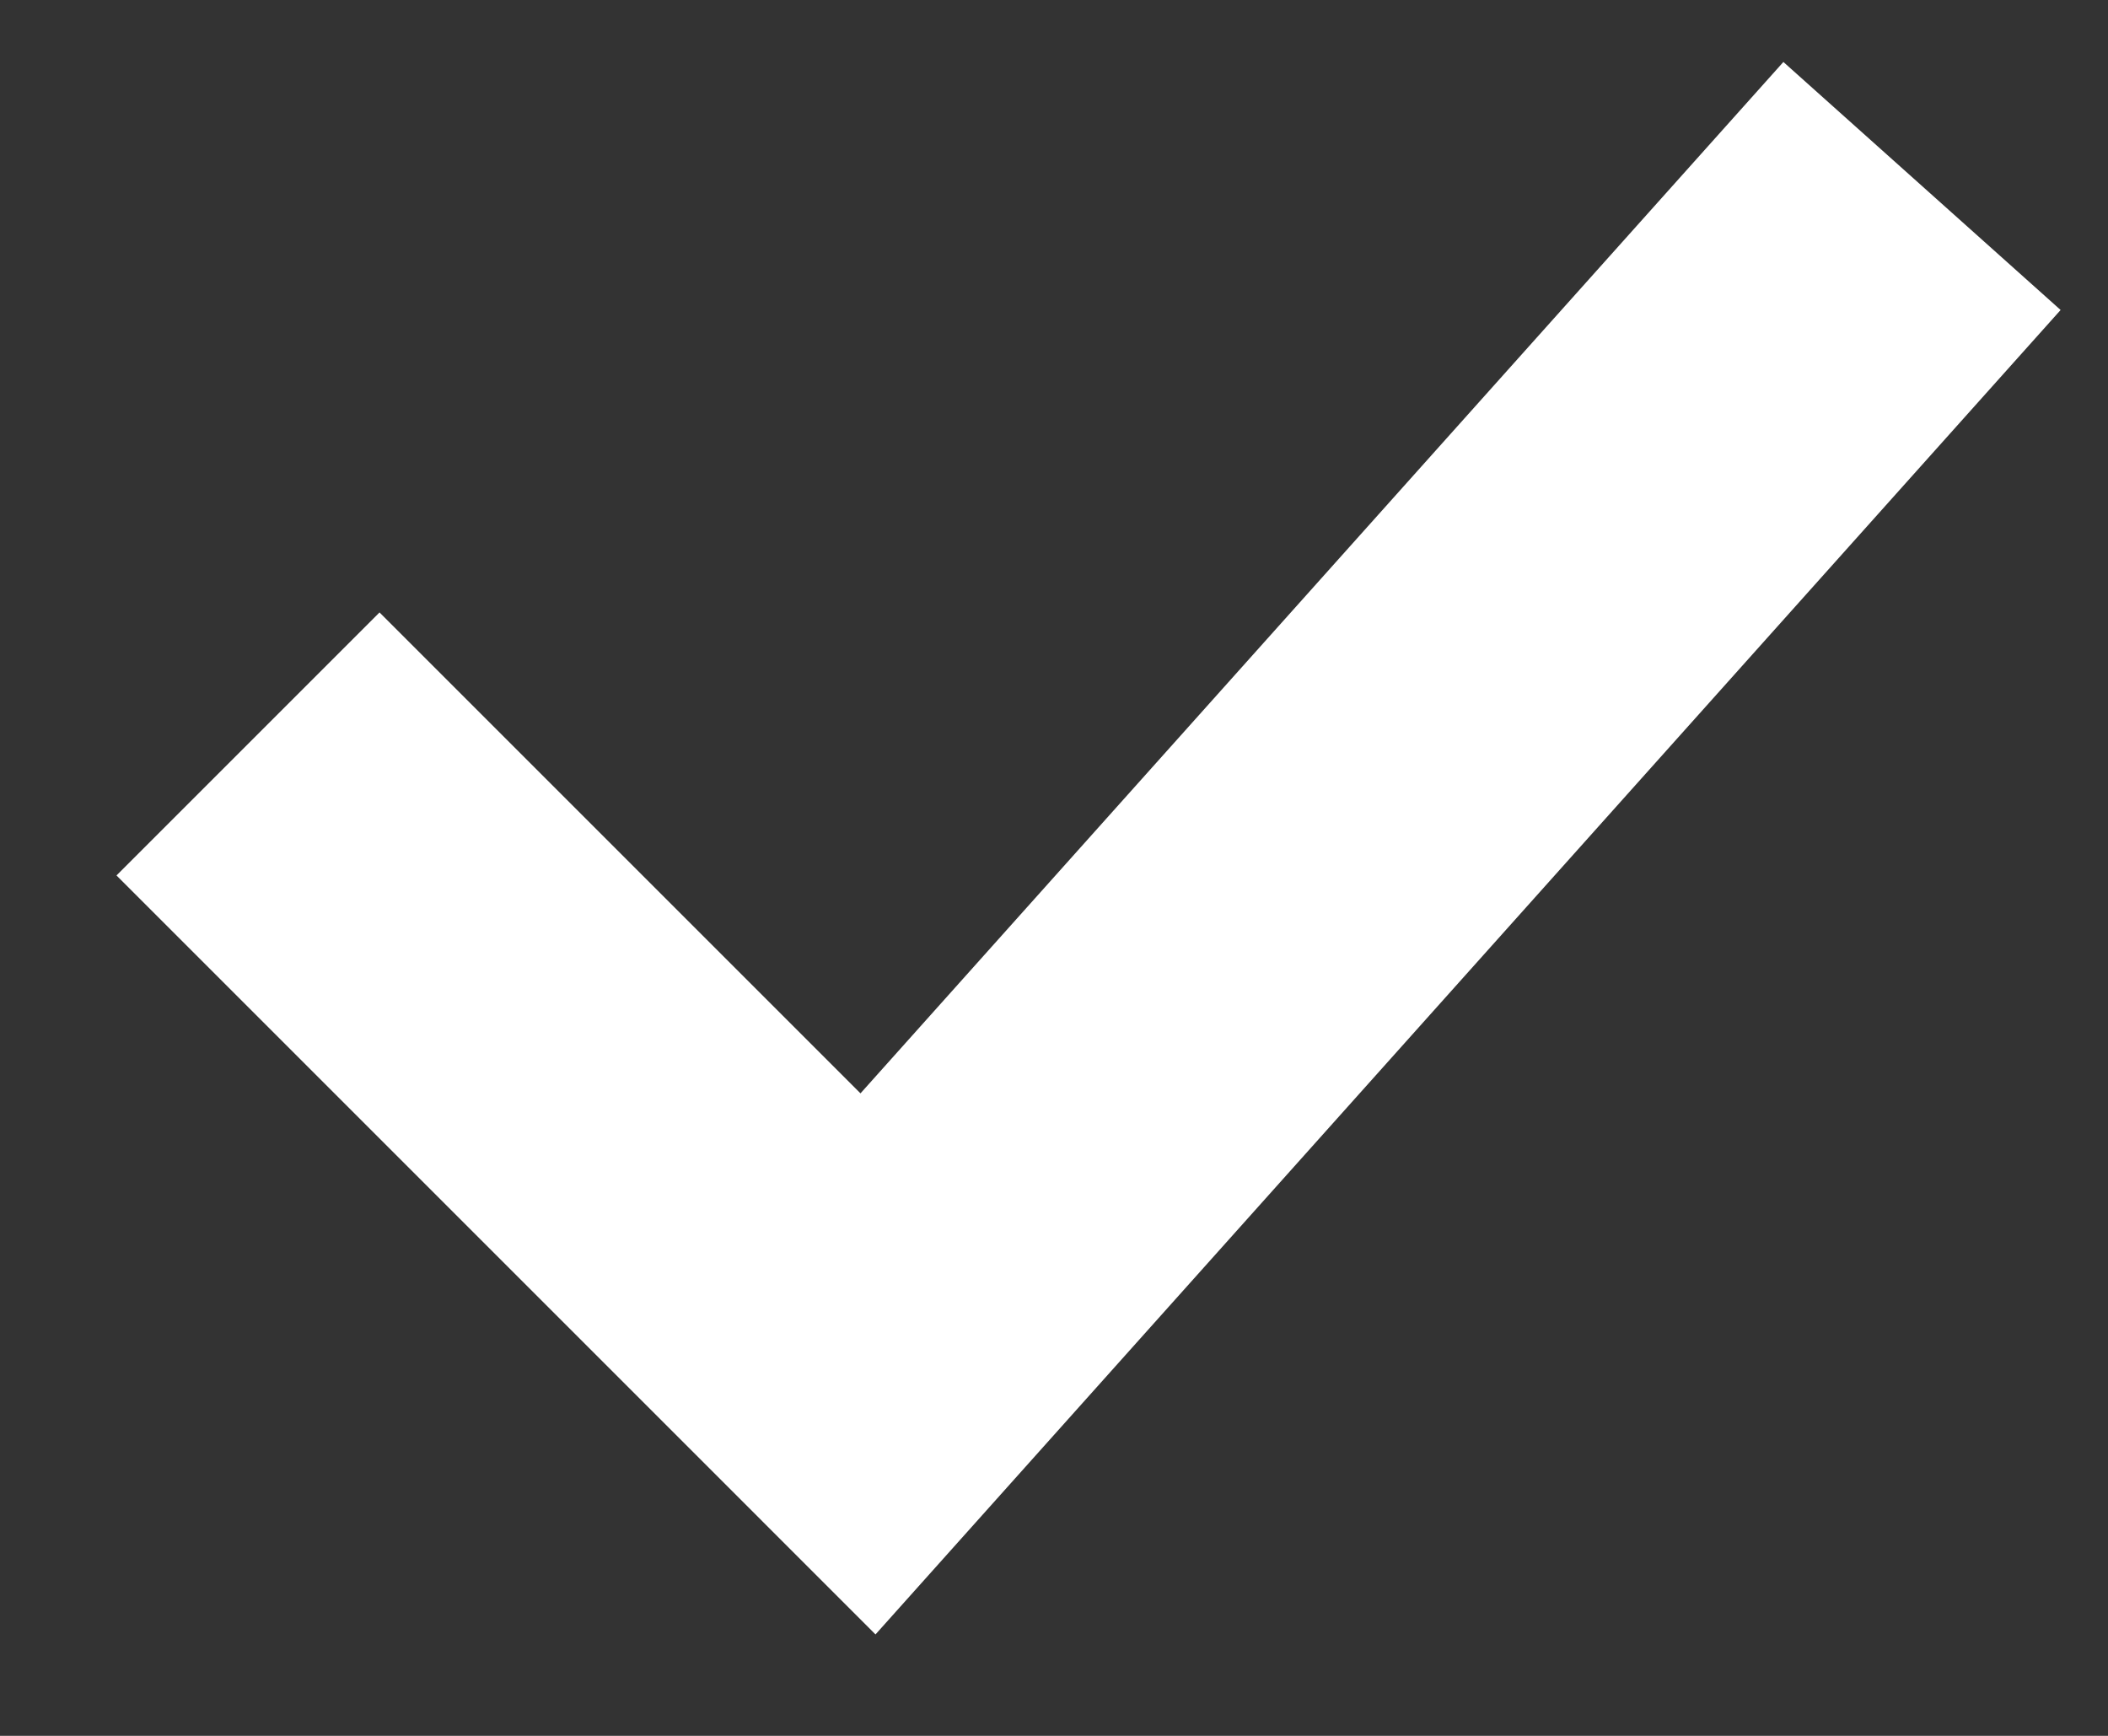
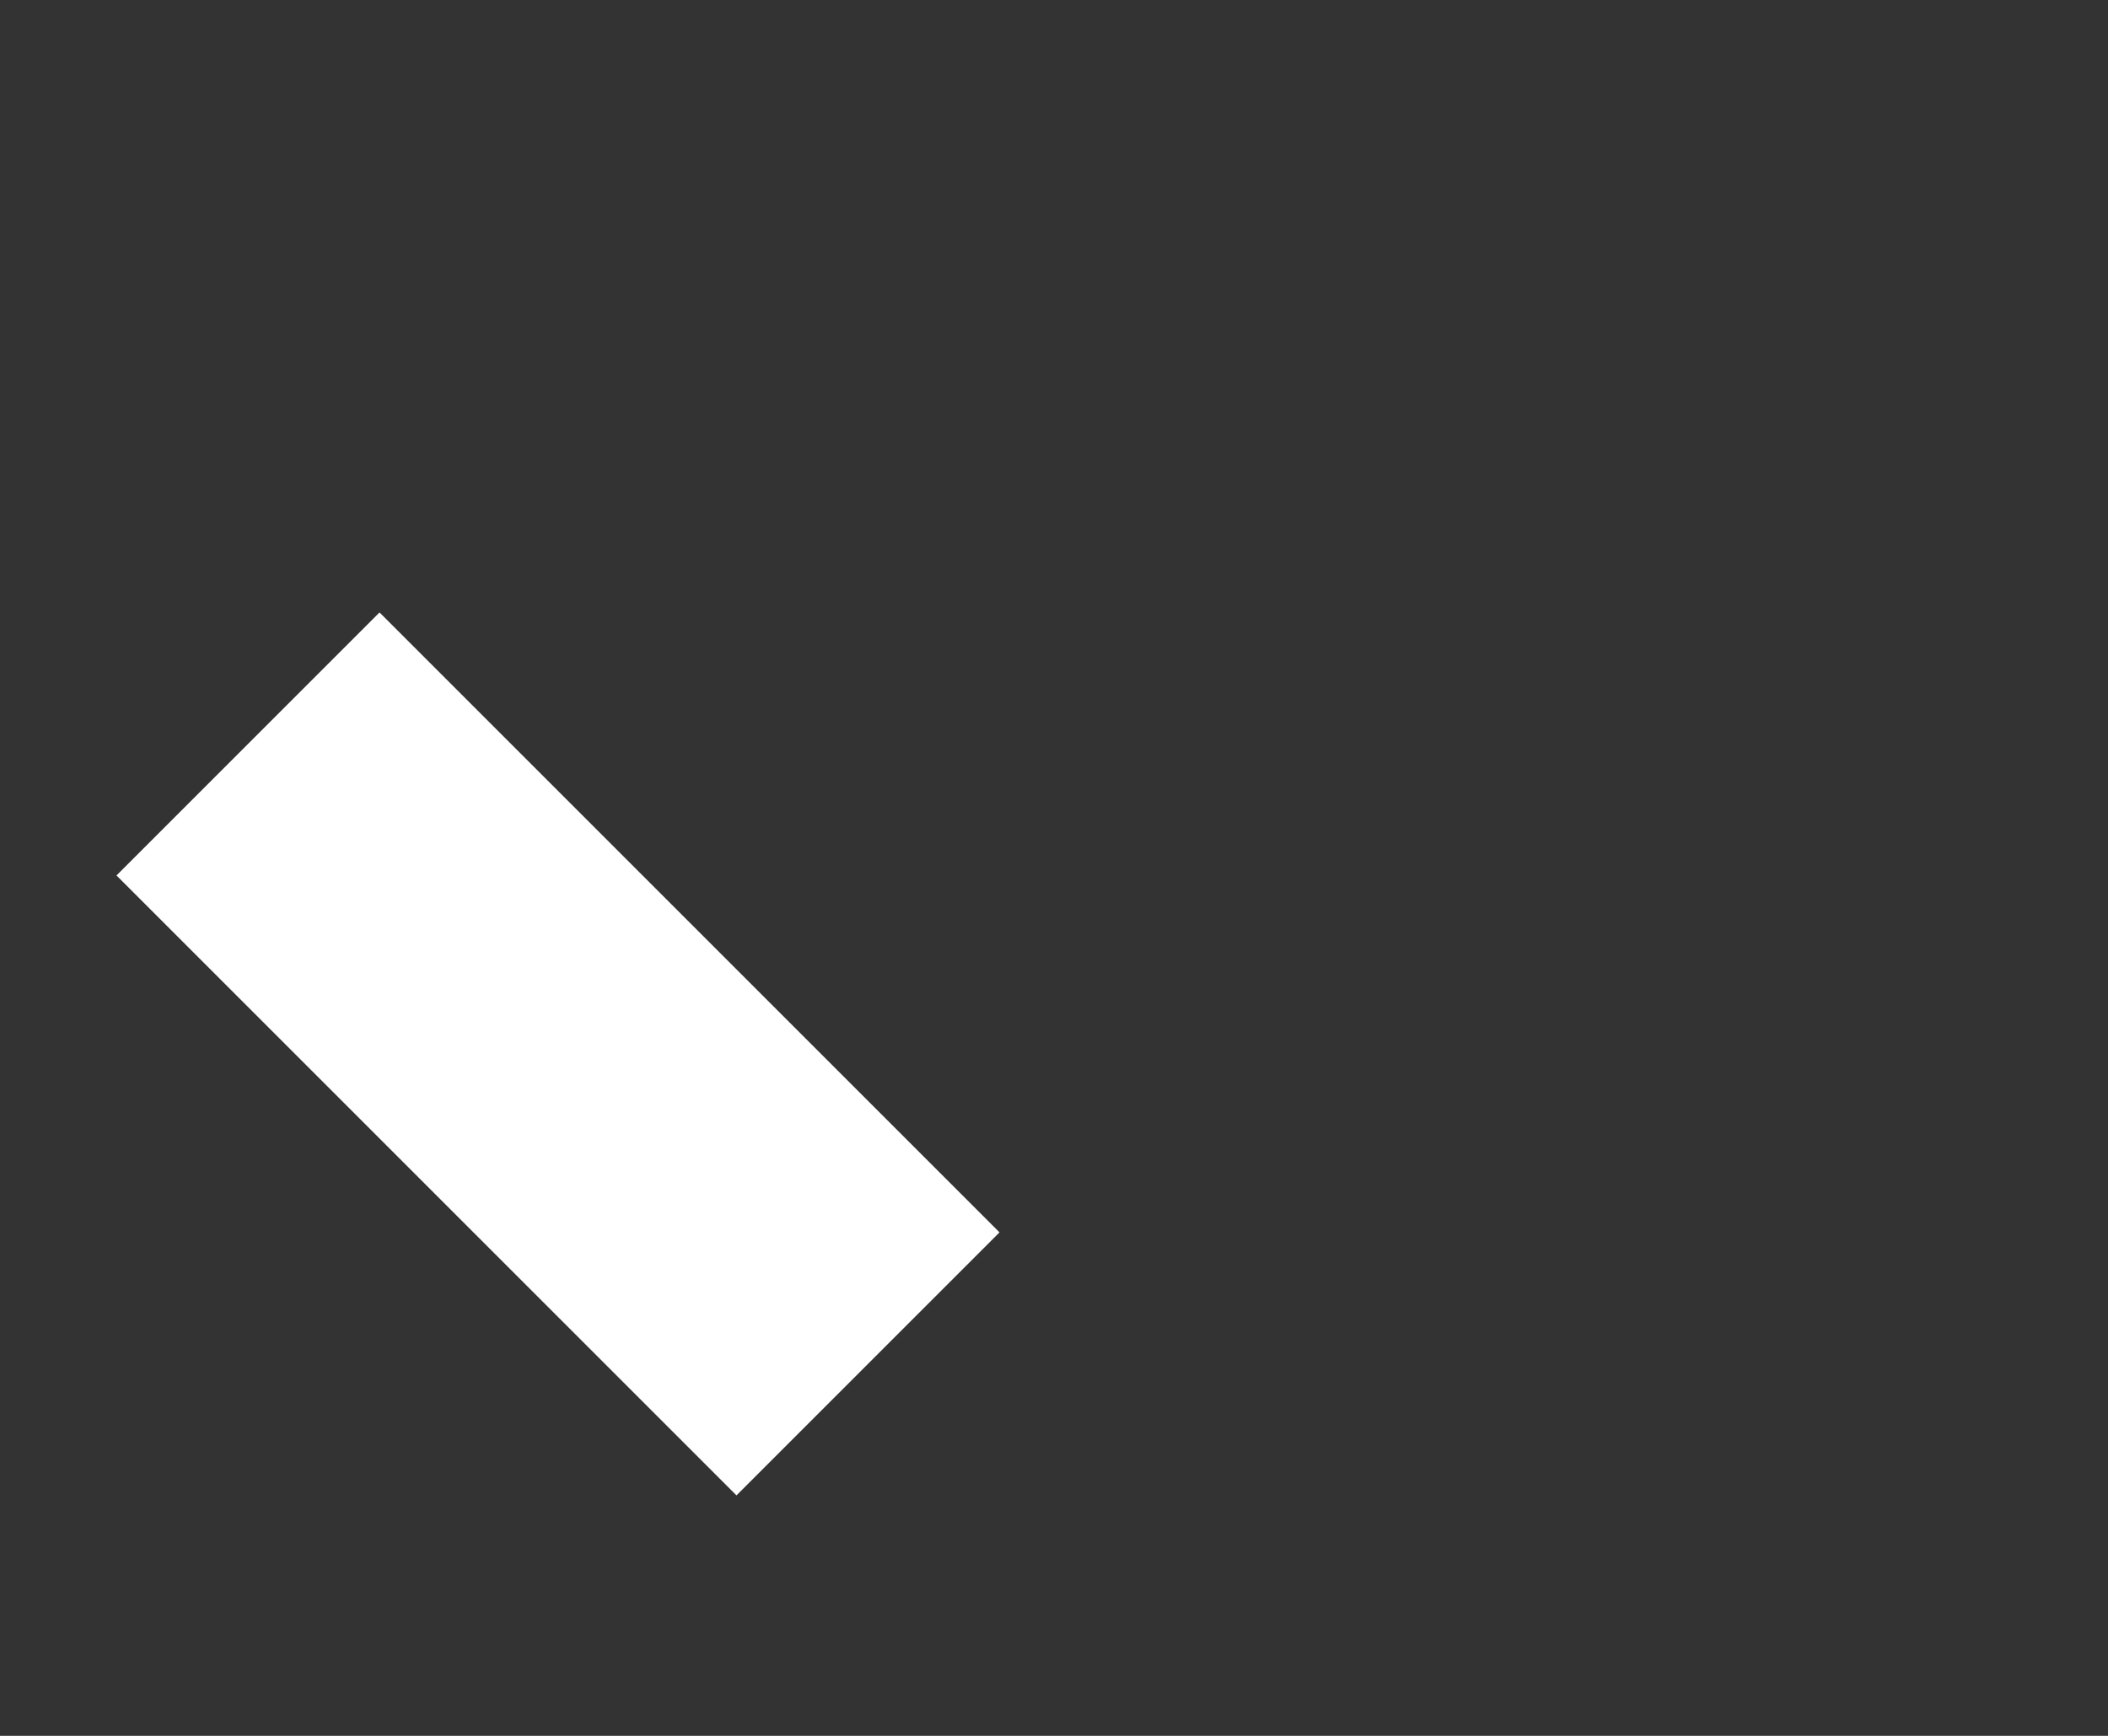
<svg xmlns="http://www.w3.org/2000/svg" width="17" height="14" viewBox="0 0 17 14" fill="none">
  <rect x="0" y="0" width="17" height="14" fill="#333333" stroke="none" />
-   <path id="Line 48" d="M2 6L7 11L15.5 1.5" stroke="white" stroke-width="3" />
+   <path id="Line 48" d="M2 6L7 11" stroke="white" stroke-width="3" />
</svg>